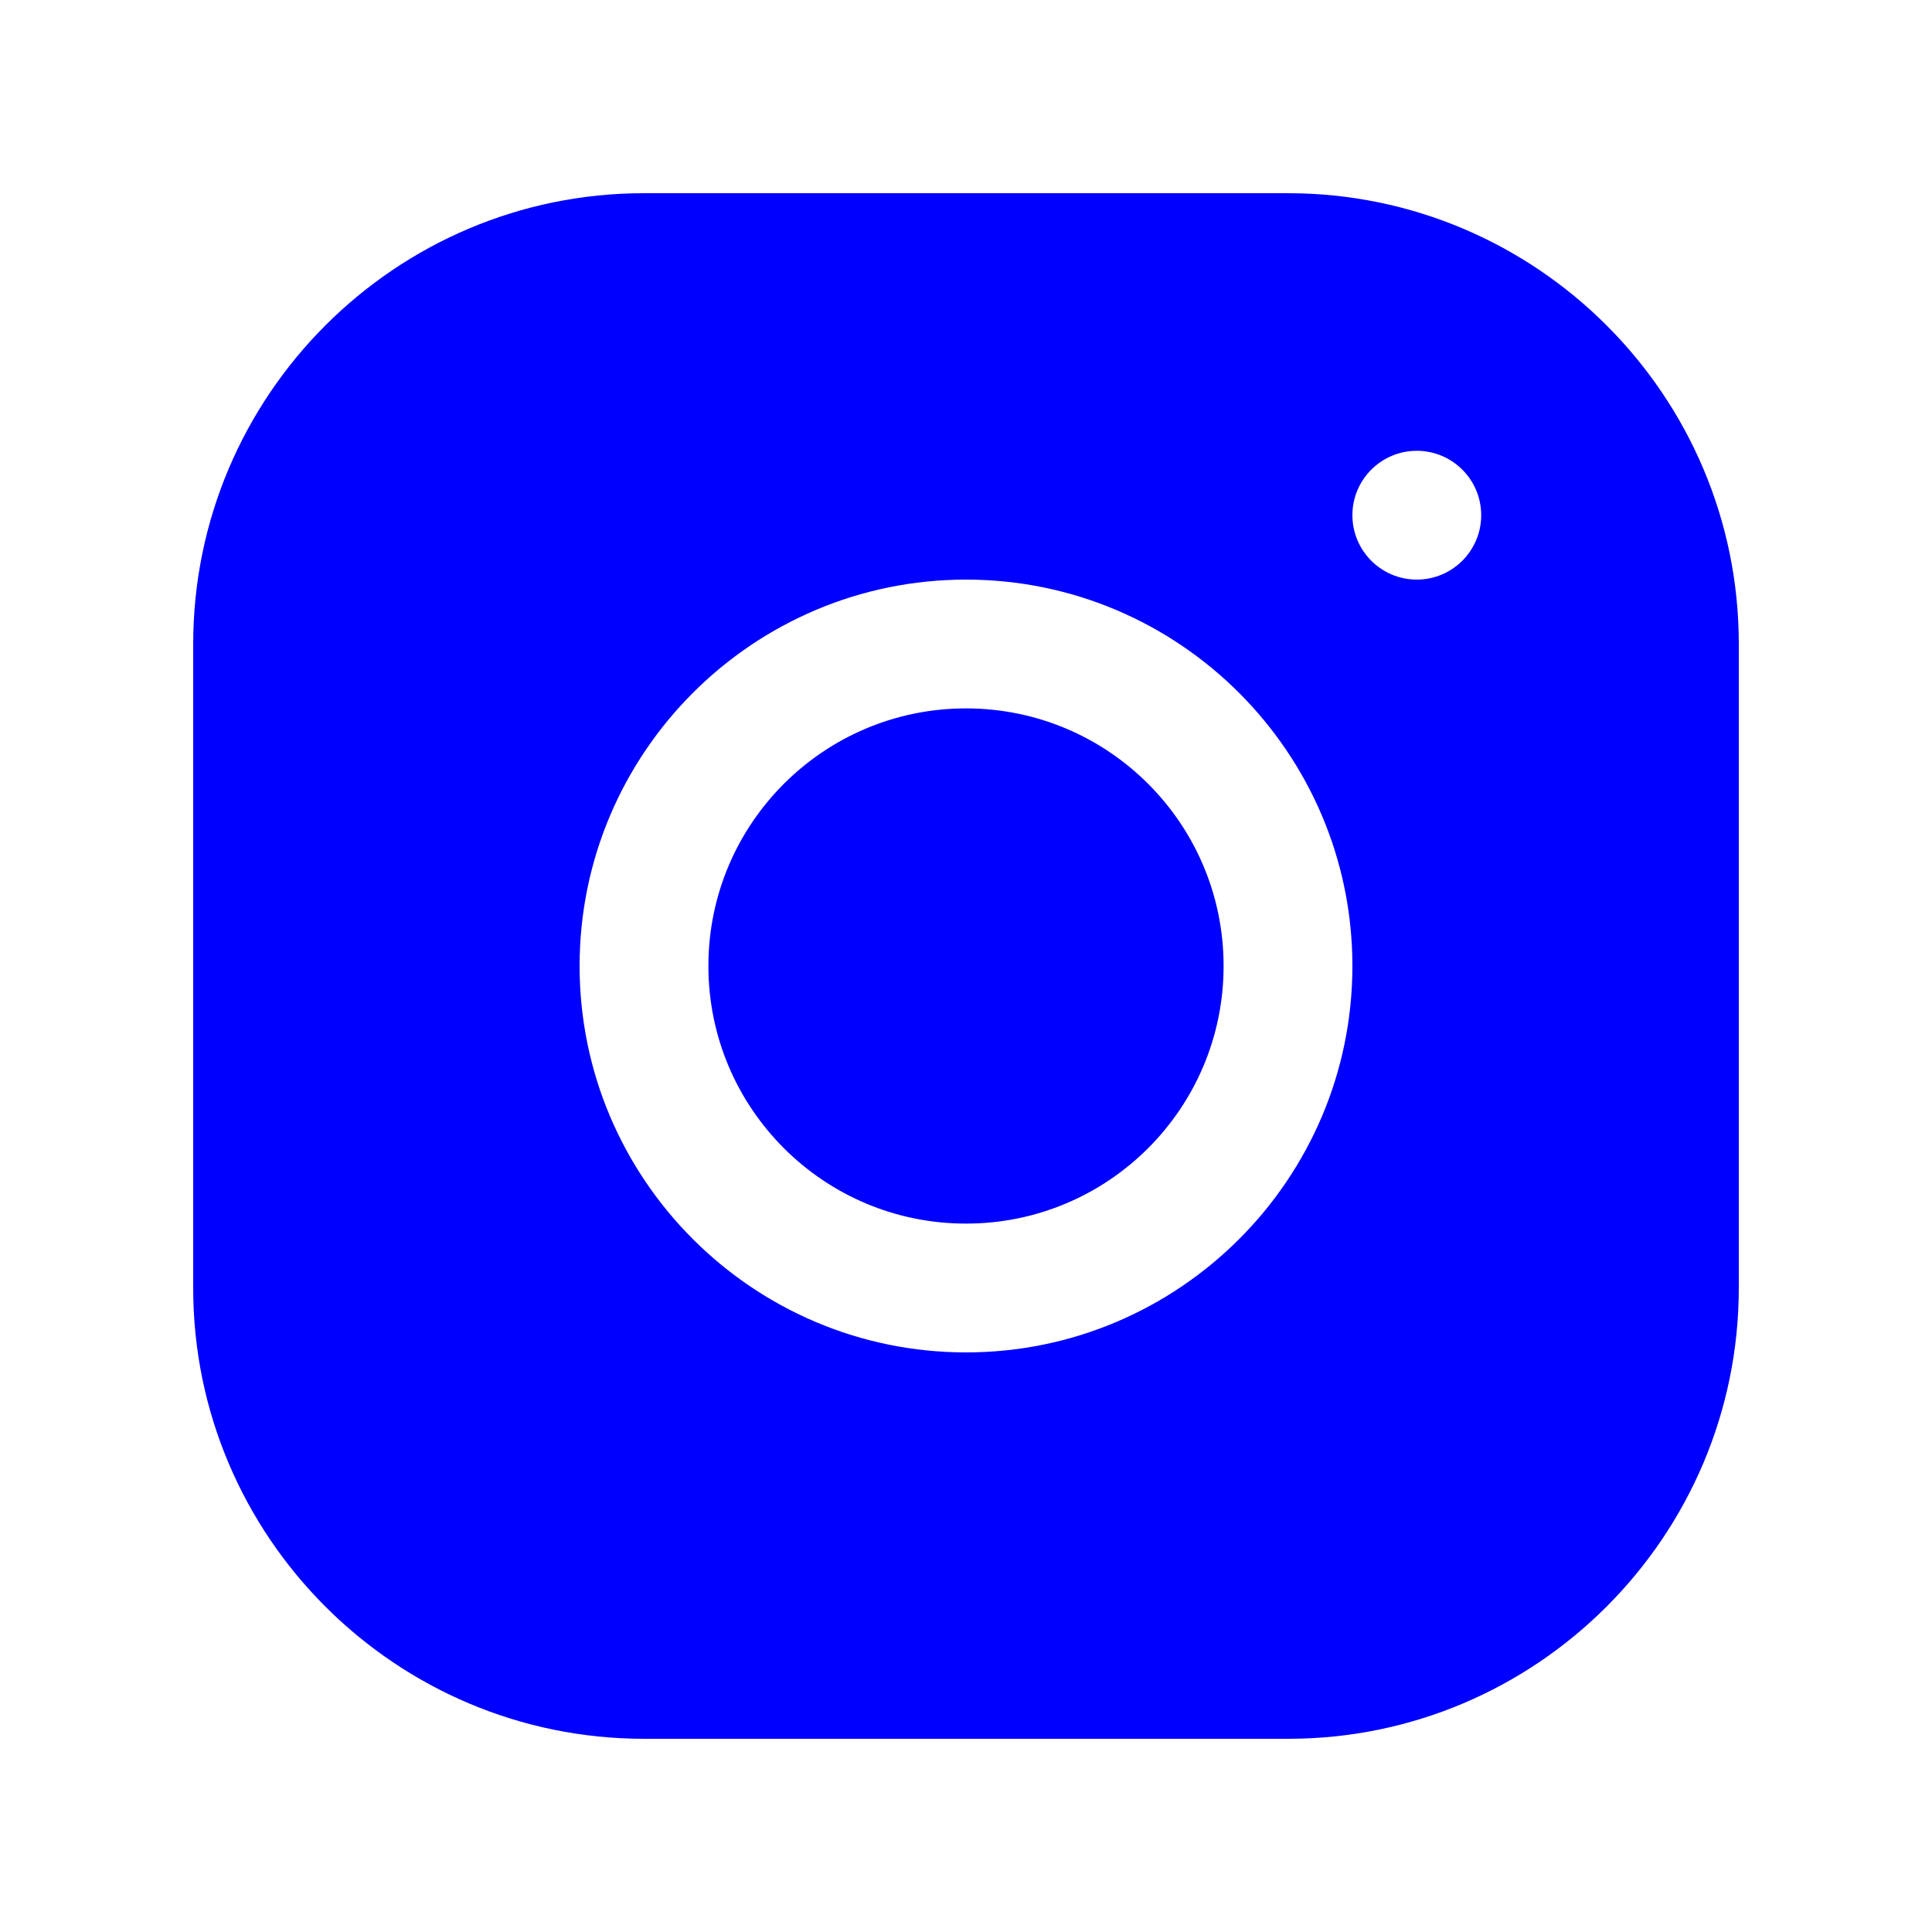
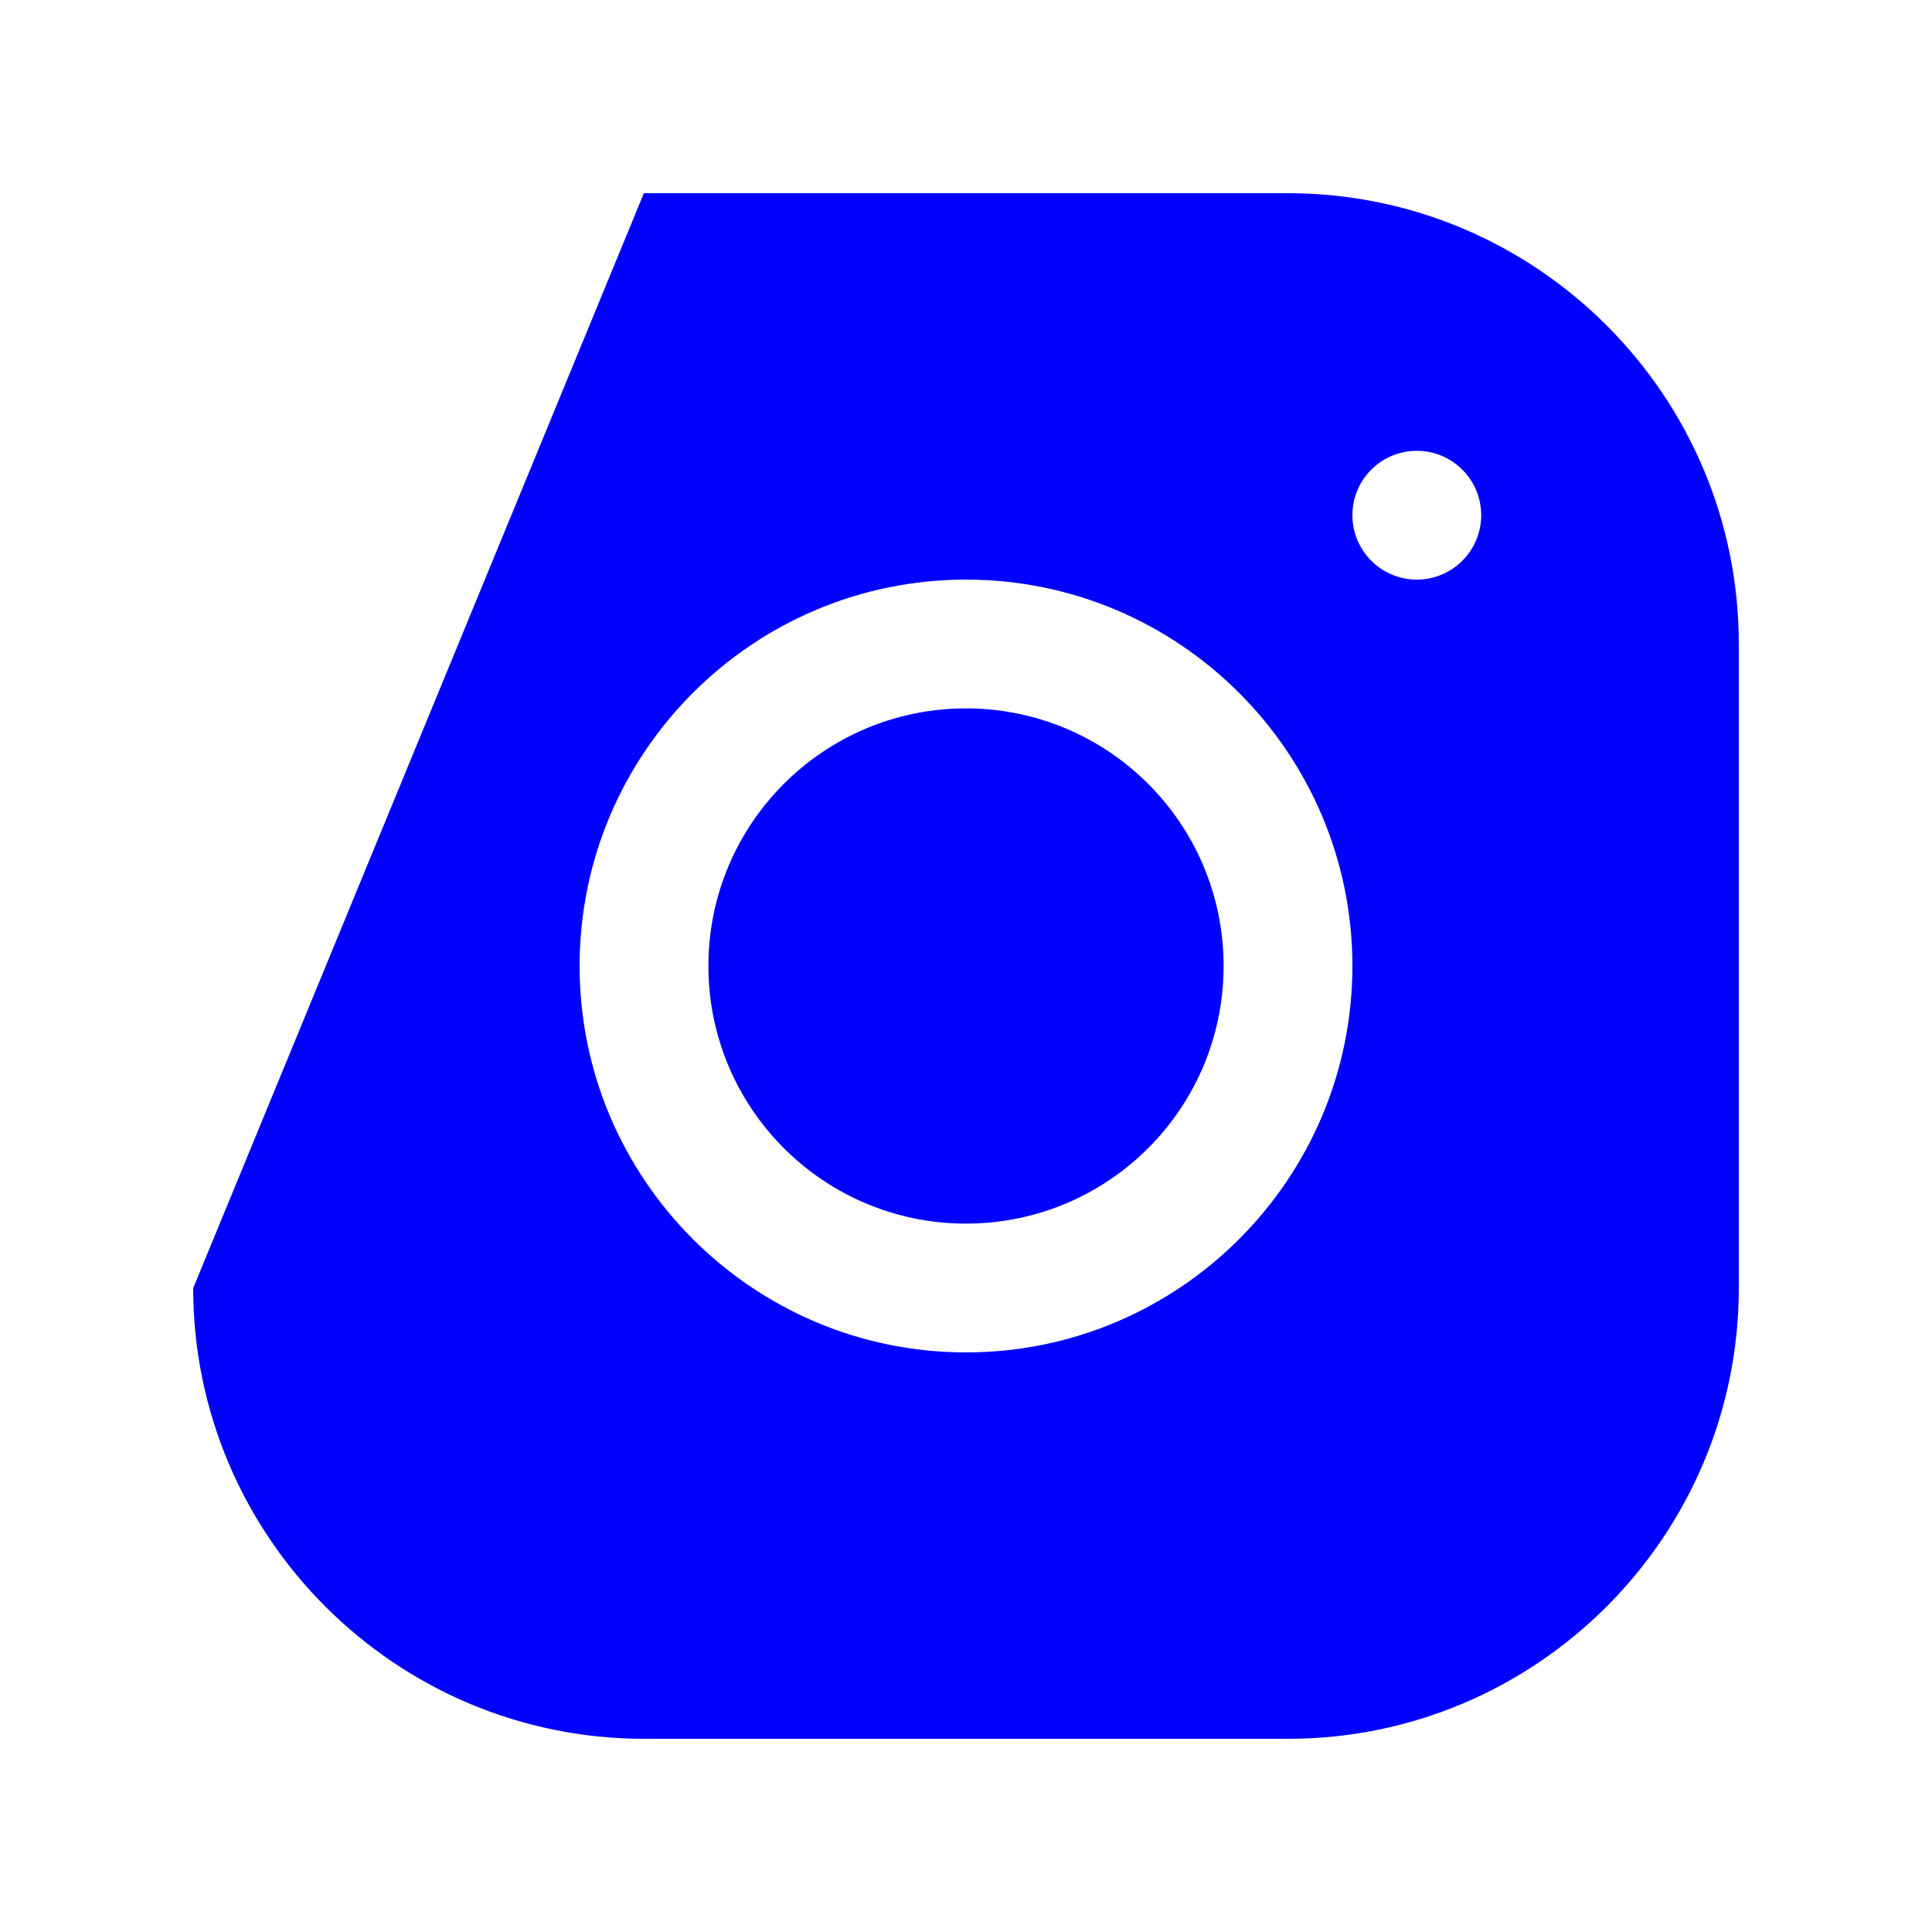
<svg xmlns="http://www.w3.org/2000/svg" viewBox="0 0 480 480" width="480px" height="480px">
  <g id="surface101254296">
-     <path style=" stroke:none;fill-rule:nonzero;fill:rgb(0%,0%,100%);fill-opacity:1;" d="M 159.969 48 C 98.227 48 48 98.27 48 160.031 L 48 320.031 C 48 381.773 98.27 432 160.031 432 L 320.031 432 C 381.773 432 432 381.73 432 319.969 L 432 159.969 C 432 98.227 381.73 48 319.969 48 Z M 352 112 C 360.832 112 368 119.168 368 128 C 368 136.832 360.832 144 352 144 C 343.168 144 336 136.832 336 128 C 336 119.168 343.168 112 352 112 Z M 240 144 C 292.945 144 336 187.055 336 240 C 336 292.945 292.945 336 240 336 C 187.055 336 144 292.945 144 240 C 144 187.055 187.055 144 240 144 Z M 240 176 C 204.652 176 176 204.652 176 240 C 176 275.348 204.652 304 240 304 C 275.348 304 304 275.348 304 240 C 304 204.652 275.348 176 240 176 Z M 240 176 " />
+     <path style=" stroke:none;fill-rule:nonzero;fill:rgb(0%,0%,100%);fill-opacity:1;" d="M 159.969 48 L 48 320.031 C 48 381.773 98.27 432 160.031 432 L 320.031 432 C 381.773 432 432 381.73 432 319.969 L 432 159.969 C 432 98.227 381.73 48 319.969 48 Z M 352 112 C 360.832 112 368 119.168 368 128 C 368 136.832 360.832 144 352 144 C 343.168 144 336 136.832 336 128 C 336 119.168 343.168 112 352 112 Z M 240 144 C 292.945 144 336 187.055 336 240 C 336 292.945 292.945 336 240 336 C 187.055 336 144 292.945 144 240 C 144 187.055 187.055 144 240 144 Z M 240 176 C 204.652 176 176 204.652 176 240 C 176 275.348 204.652 304 240 304 C 275.348 304 304 275.348 304 240 C 304 204.652 275.348 176 240 176 Z M 240 176 " />
  </g>
</svg>